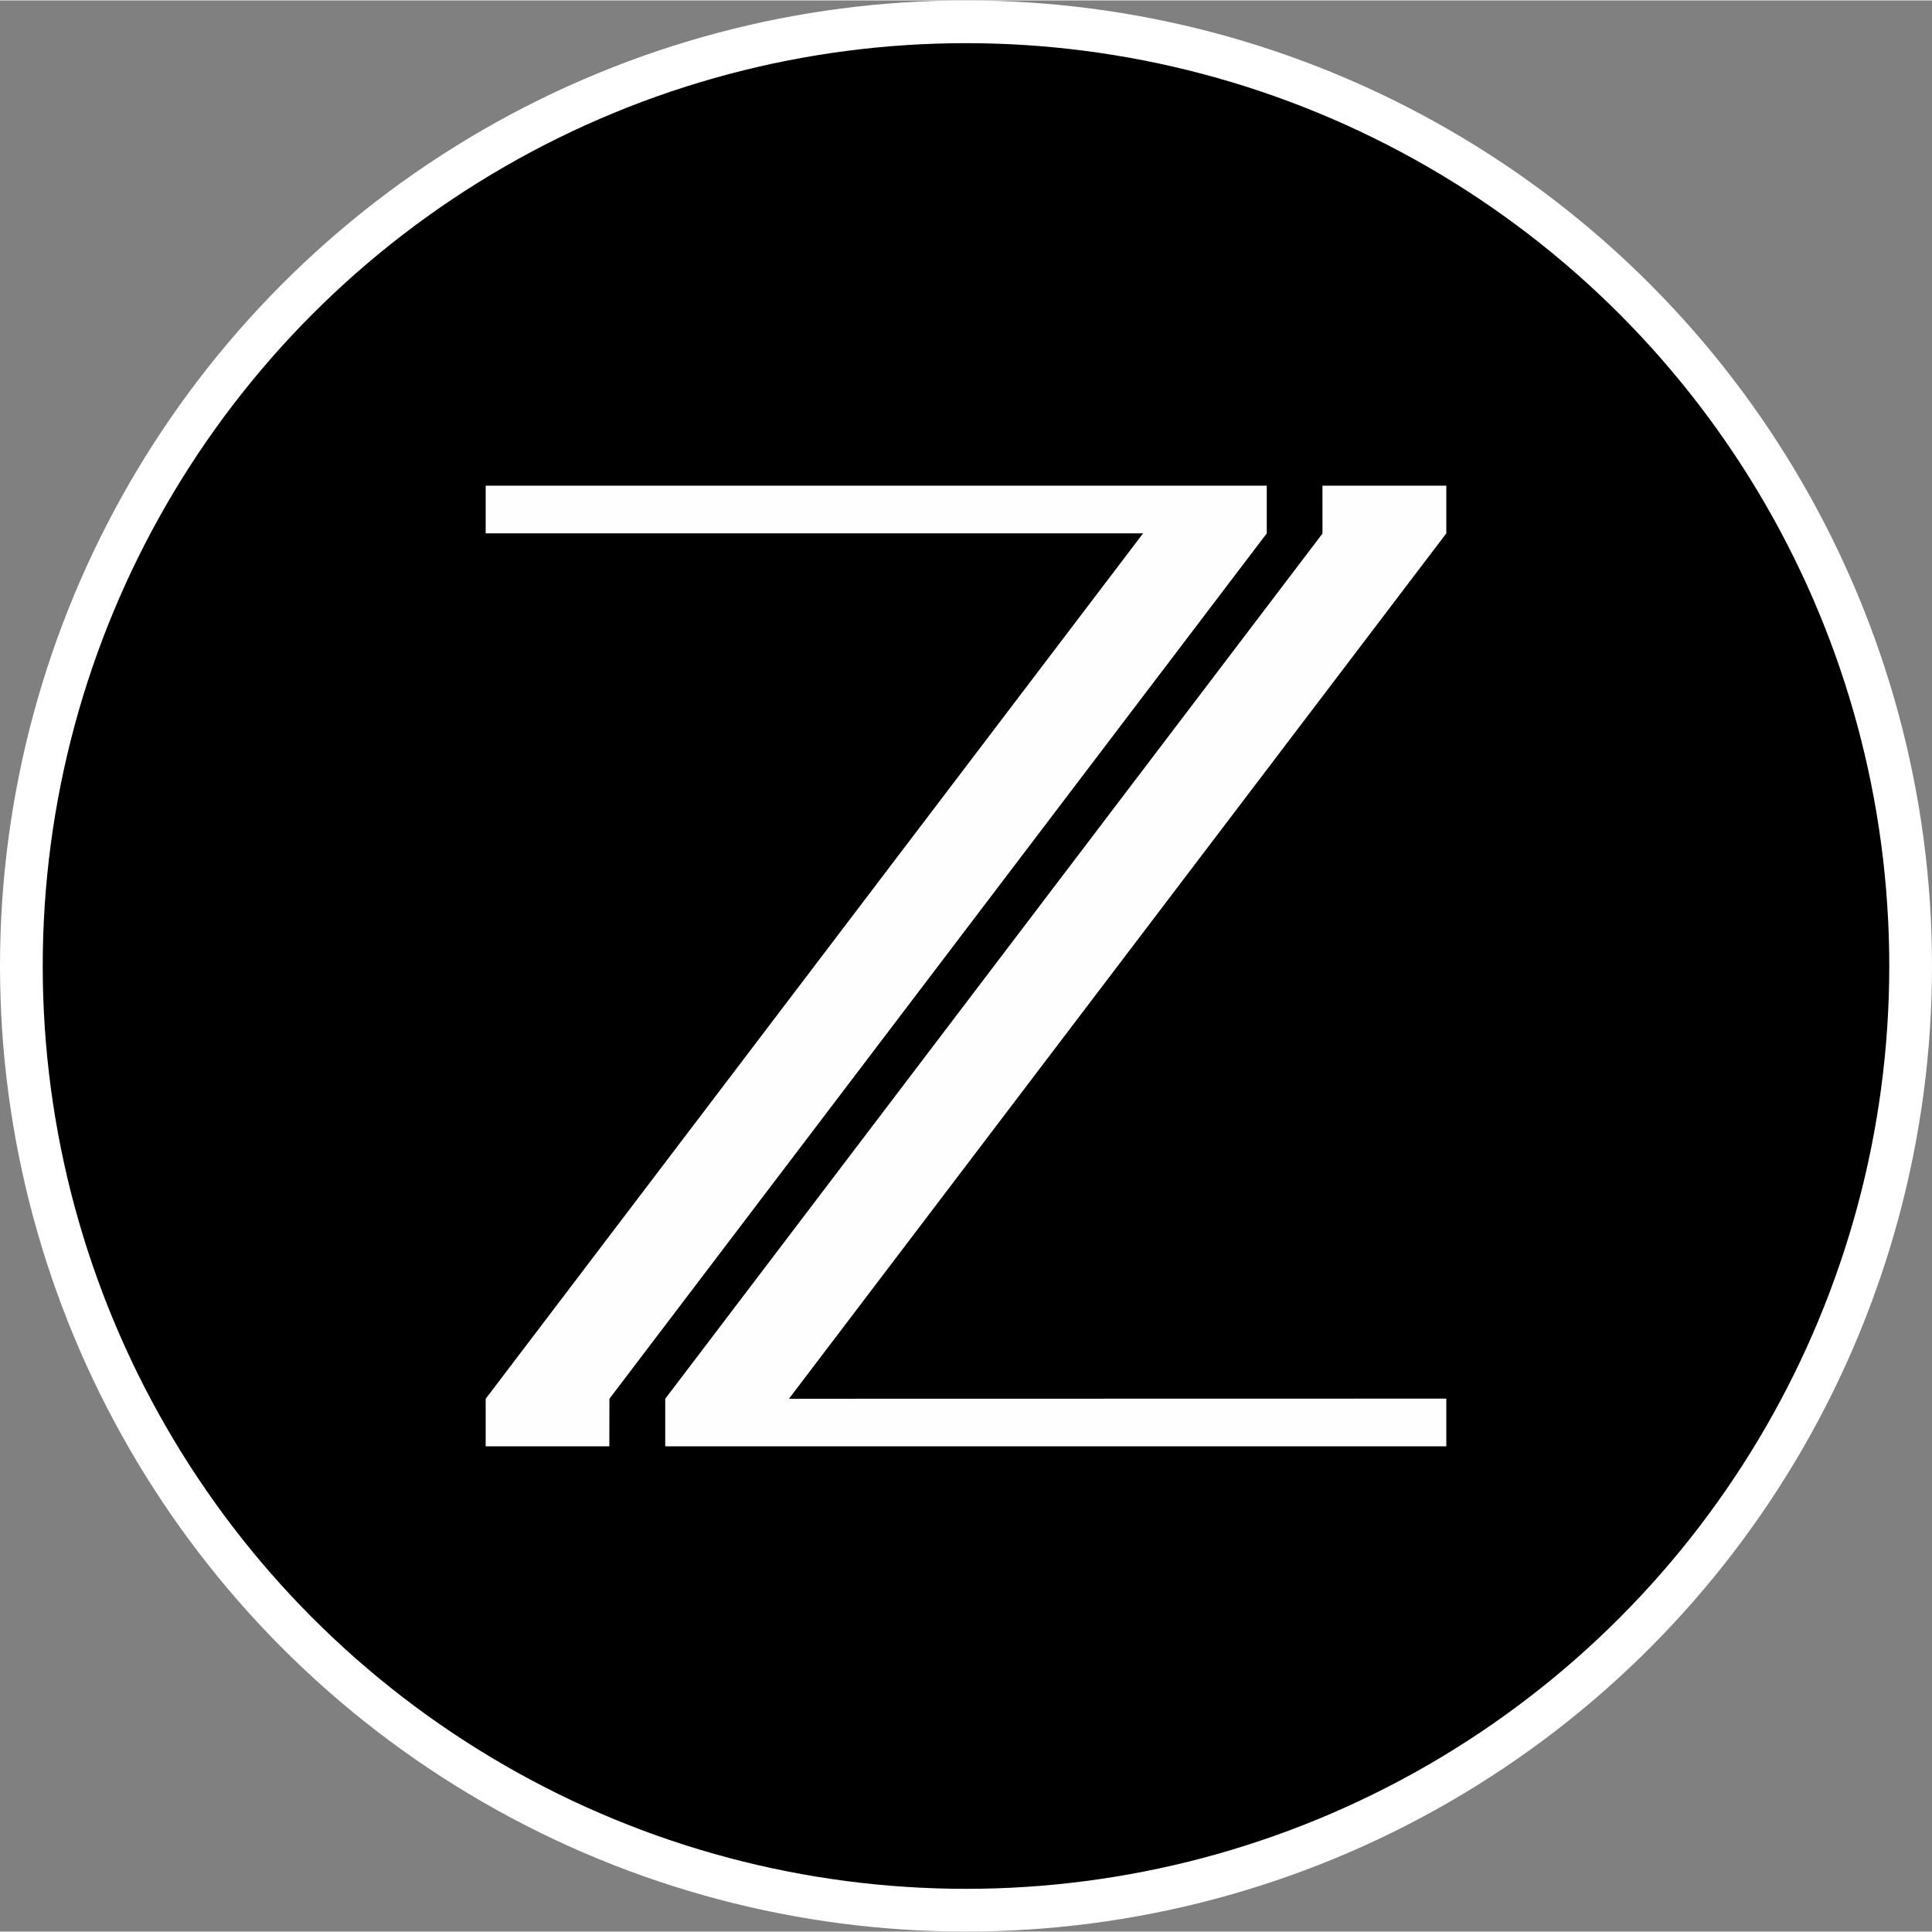
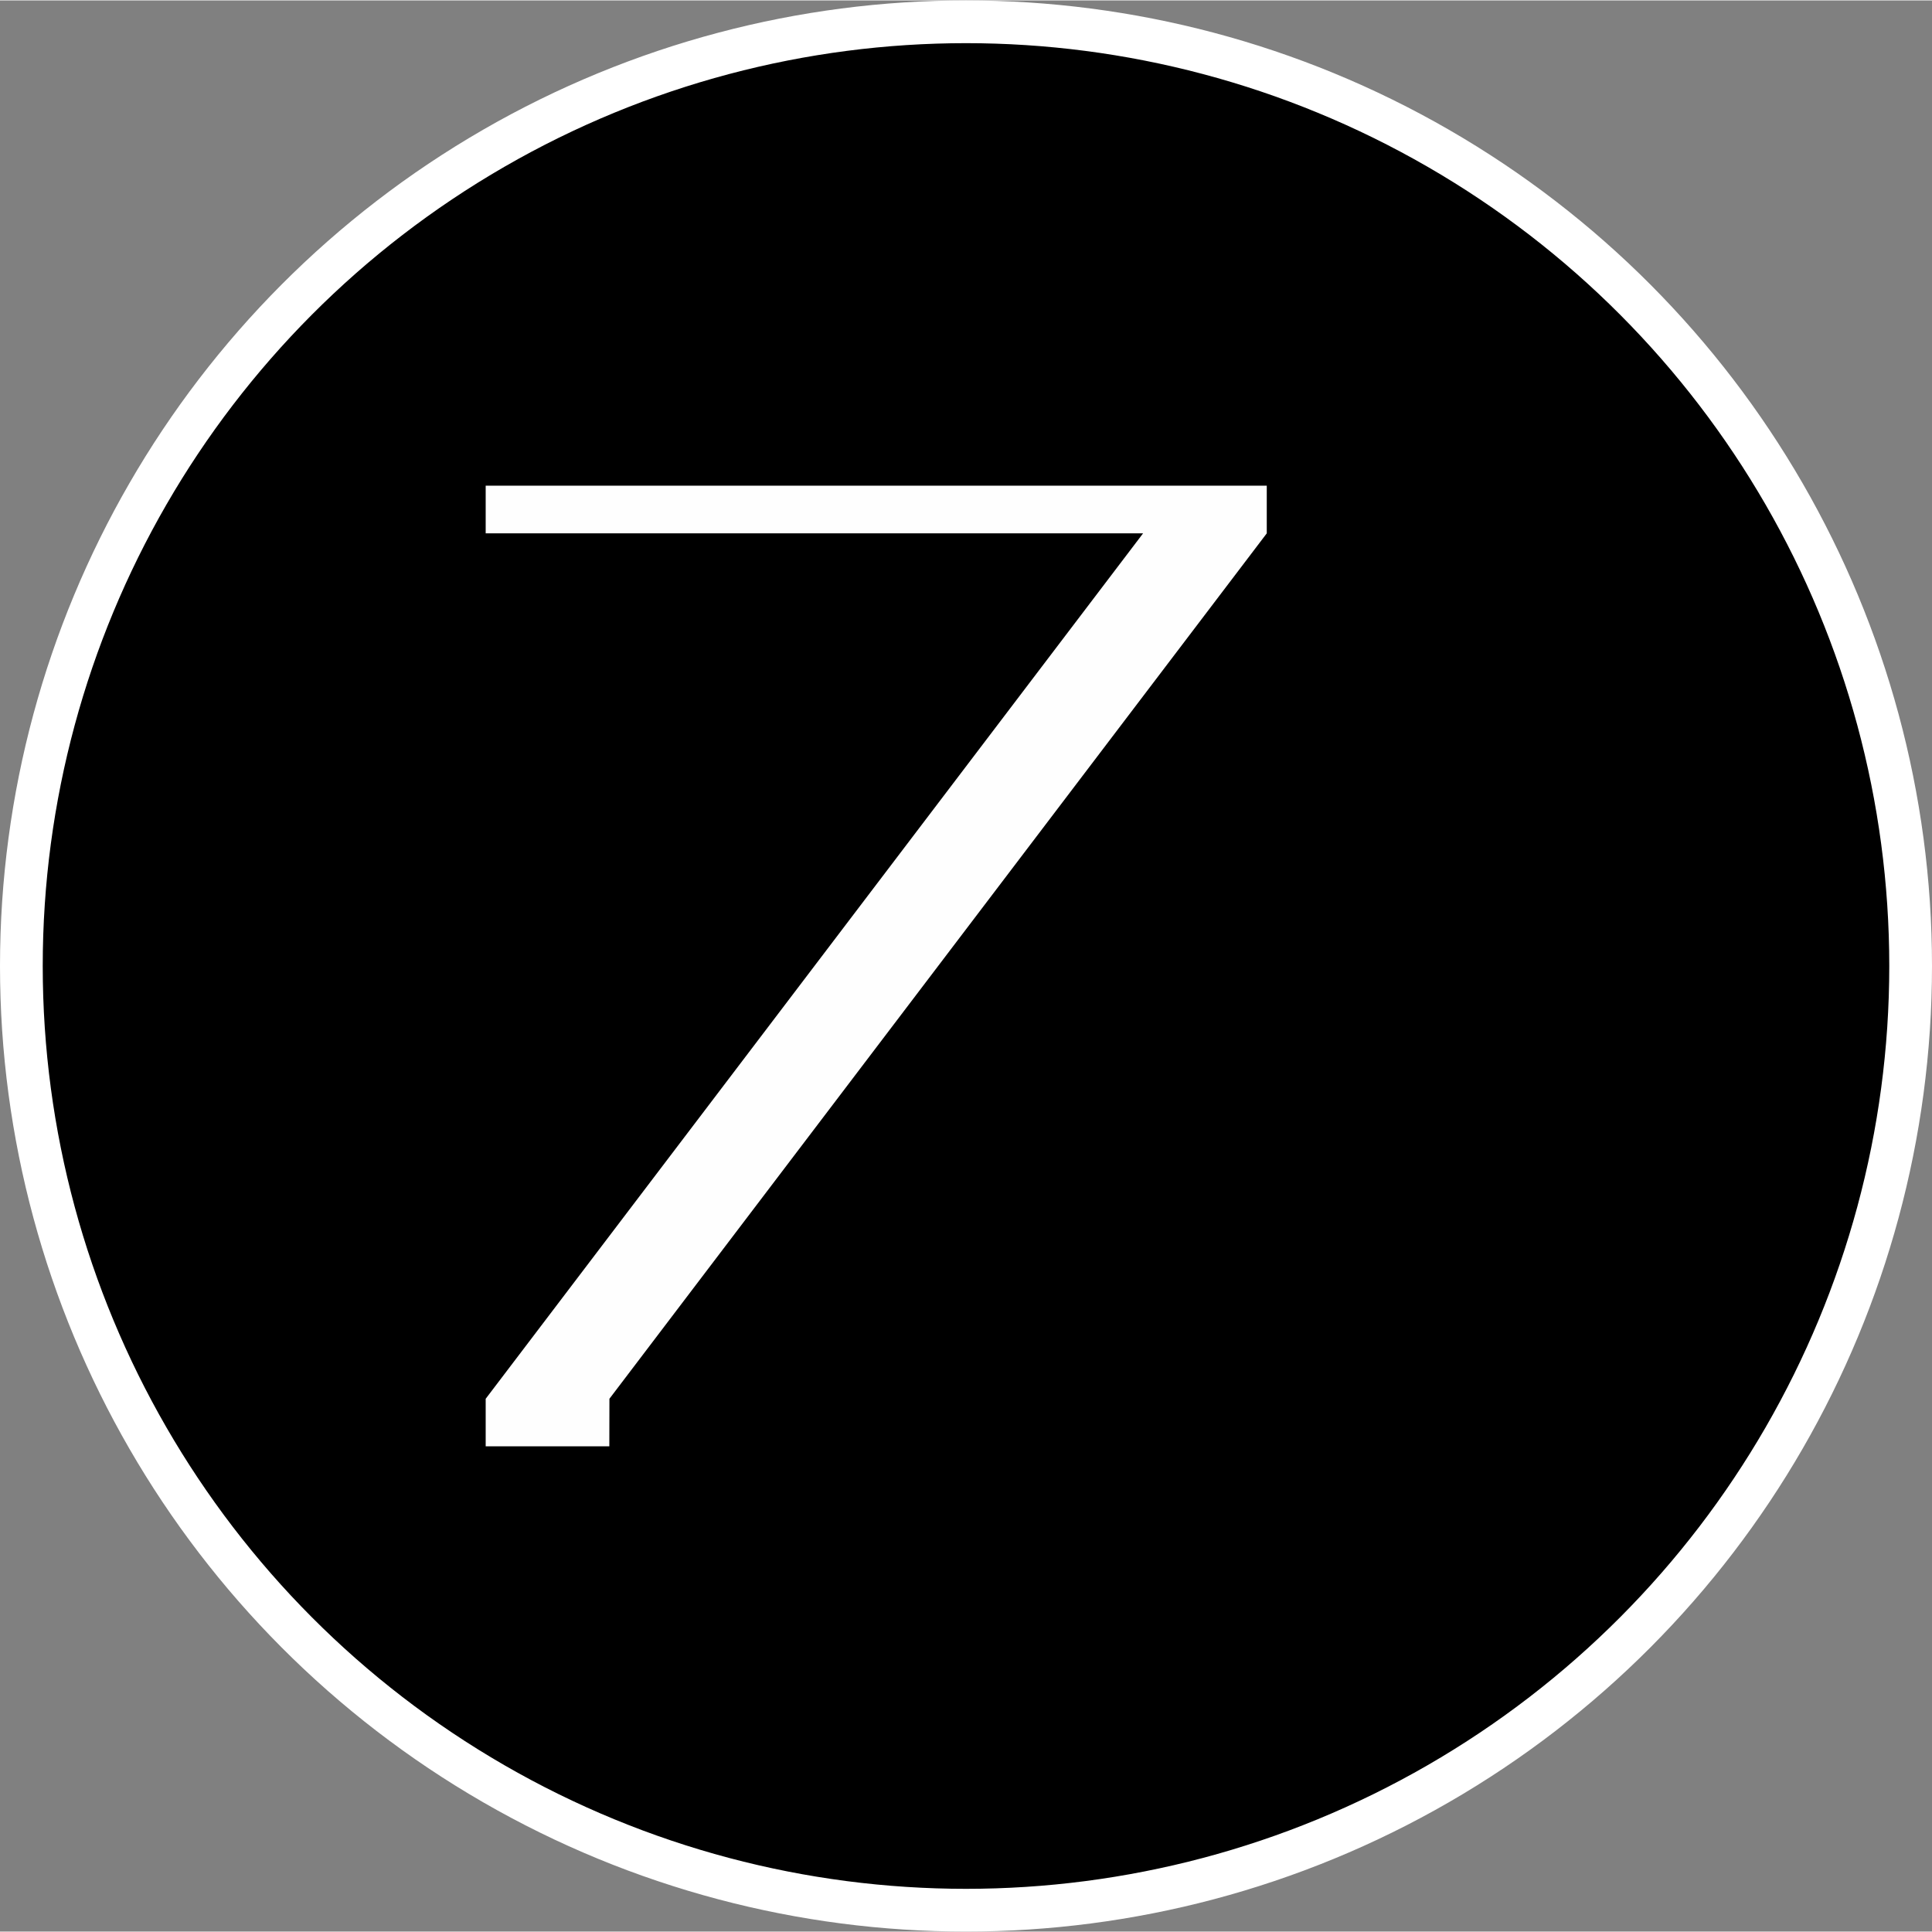
<svg xmlns="http://www.w3.org/2000/svg" xml:space="preserve" width="534px" height="534px" style="shape-rendering:geometricPrecision; text-rendering:geometricPrecision; image-rendering:optimizeQuality; fill-rule:evenodd; clip-rule:evenodd" viewBox="0 0 185.2 185.117">
  <rect x="0" y="0" width="185.2" height="185.117" fill="#808080" stroke="none" />
  <defs>
    <style type="text/css">
   
    .str0 {stroke:white;stroke-width:4.096}
    .fil0 {fill:black}
    .fil1 {fill:#FEFEFE;fill-rule:nonzero}
   
  </style>
  </defs>
  <g id="Camada_x0020_1">
    <ellipse class="fil0 str0" cx="92.6" cy="92.558" rx="90.552" ry="90.51" />
    <g id="_593686392">
      <polygon id="_593686296" class="fil1" points="46.557,138.602 46.557,134.045 109.577,51.082 46.557,51.085 46.557,46.516 121.431,46.516 121.431,51.085 58.419,134.042 58.41,138.602 " />
-       <polygon id="_593686008" class="fil1" points="63.768,138.602 63.768,134.045 126.788,51.082 126.771,51.085 126.77,46.516 138.642,46.516 138.642,51.085 75.629,134.042 138.642,134.029 138.642,138.602 " />
    </g>
  </g>
</svg>